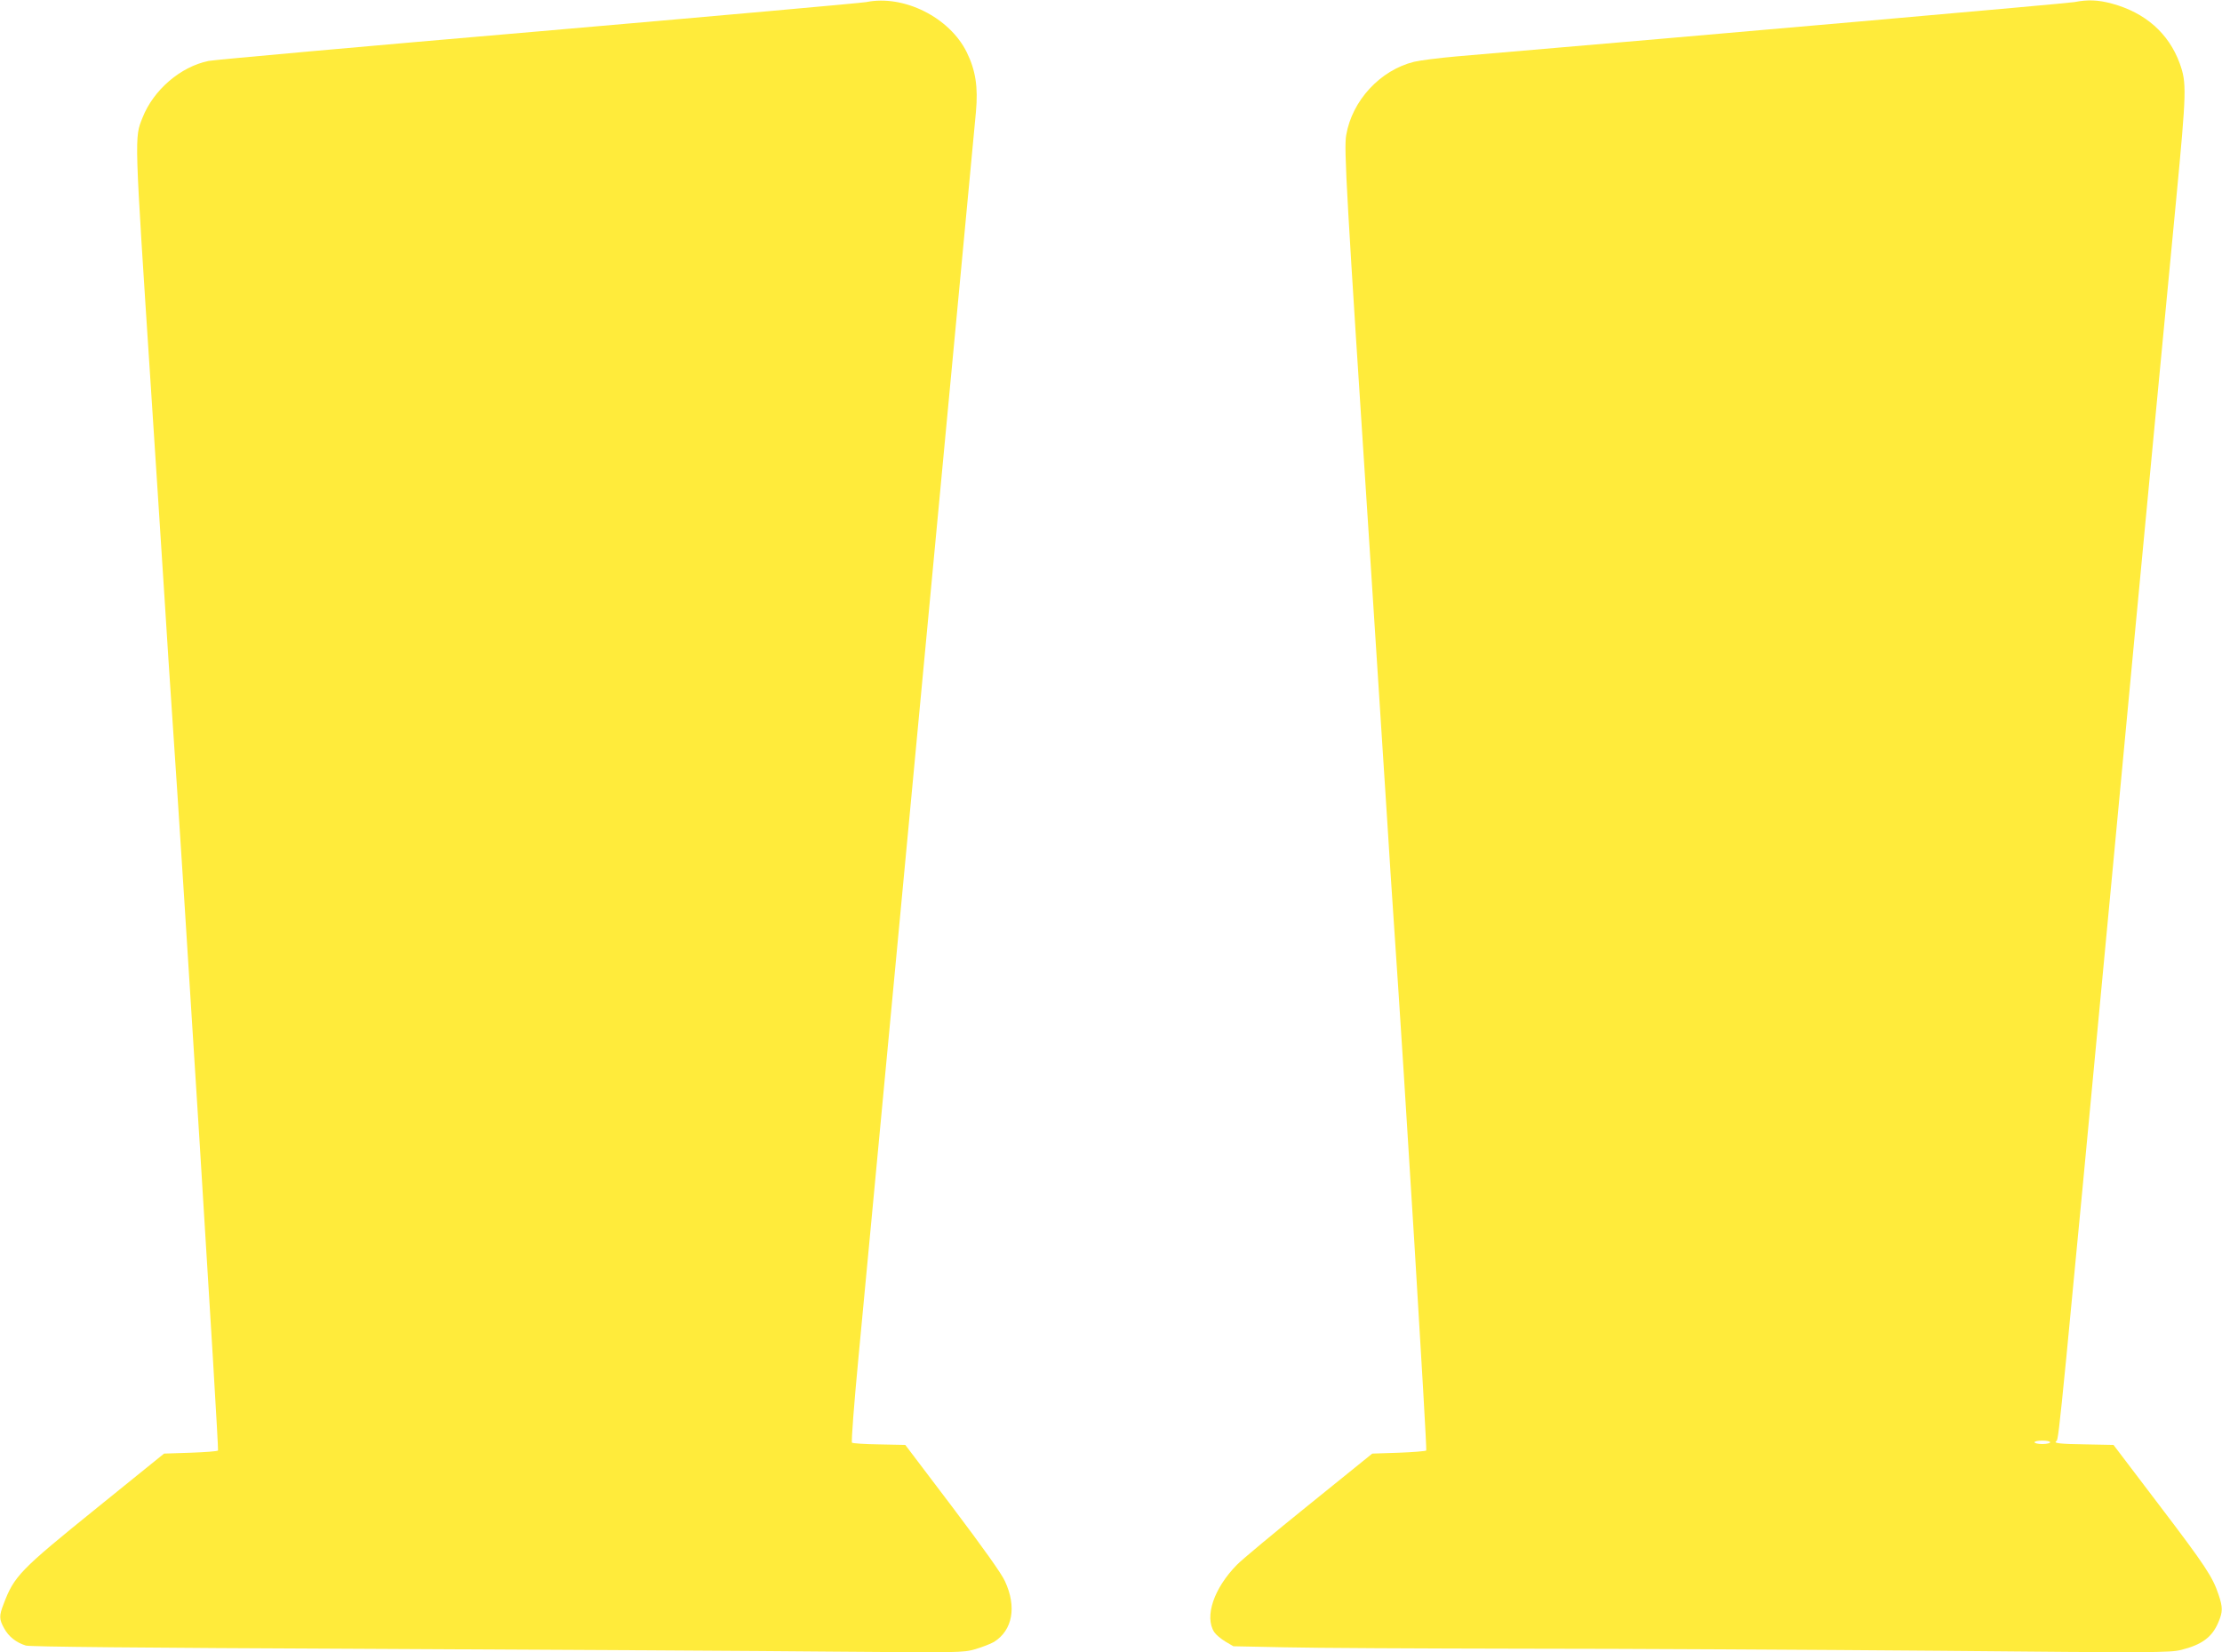
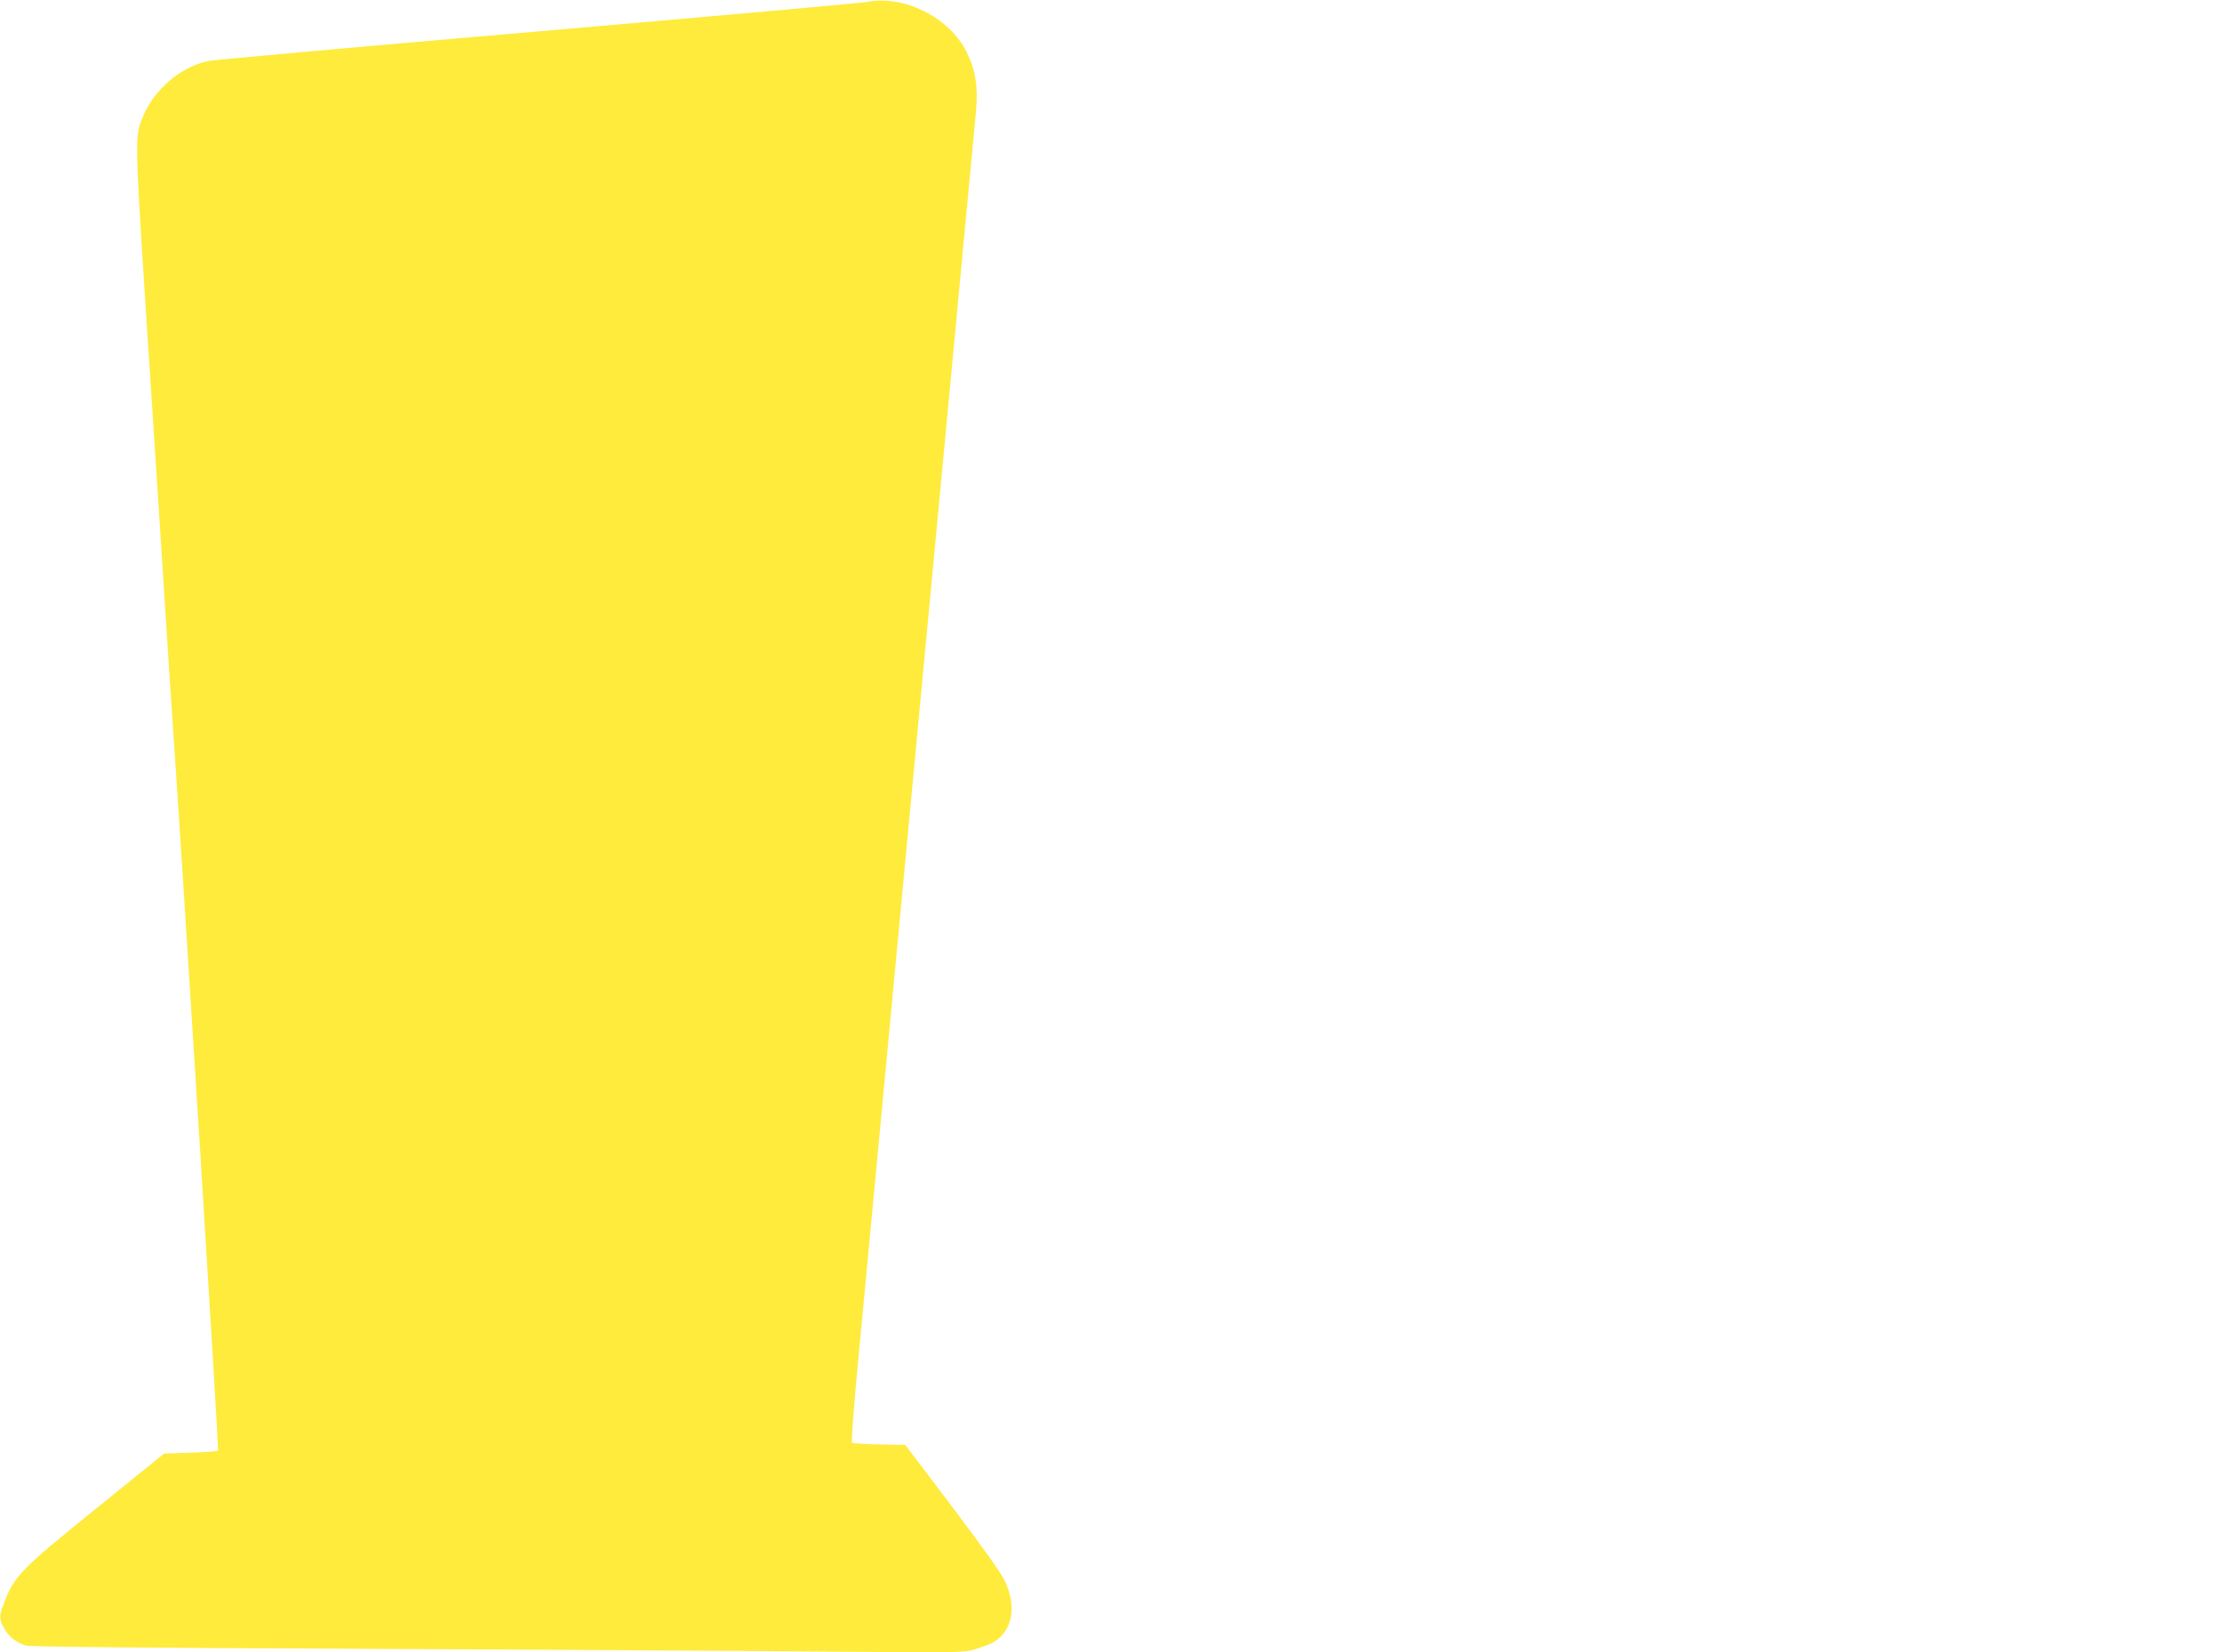
<svg xmlns="http://www.w3.org/2000/svg" version="1.0" width="1280pt" height="952pt" viewBox="0 0 1280 952" preserveAspectRatio="xMidYMid meet">
  <g transform="translate(0,952) scale(0.1,-0.1)" fill="#ffeb3b" stroke="none">
    <path d="M4990 9508 c-25 -5 -875 -81 -1890 -169 -1015 -87 -1869 -164 -1898 -170 -162 -33 -318 -167 -381 -327 -47 -119 -48 -83 49 -1567 14 -214 27 -415 40 -615 16 -247 30 -458 40 -620 5 -80 14 -221 20 -315 6 -93 15 -228 20 -300 67 -973 272 -4256 266 -4262 -4 -5 -76 -10 -159 -13 l-152 -5 -387 -313 c-443 -358 -476 -392 -537 -553 -27 -69 -26 -89 3 -141 26 -48 70 -82 125 -99 25 -7 634 -13 1986 -19 1073 -5 2279 -12 2680 -16 719 -6 731 -6 803 14 40 12 89 31 108 42 107 67 132 202 63 350 -19 43 -127 194 -302 426 l-272 359 -150 3 c-82 1 -153 6 -157 10 -5 5 12 224 37 488 25 263 59 621 75 794 30 320 82 865 190 2015 33 352 74 782 90 955 30 321 82 874 190 2015 70 742 116 1230 132 1401 13 143 -2 239 -53 343 -99 201 -363 333 -579 289z" />
-     <path d="M11950 9508 c-35 -7 -2047 -184 -3560 -313 -102 -9 -211 -23 -244 -31 -195 -48 -357 -223 -391 -422 -14 -77 1 -332 135 -2382 24 -377 30 -463 40 -620 6 -91 15 -230 20 -310 5 -80 14 -219 20 -310 6 -91 15 -230 20 -310 5 -80 14 -221 20 -315 6 -93 15 -228 20 -300 61 -884 192 -3026 186 -3032 -4 -4 -76 -10 -159 -13 l-152 -5 -365 -295 c-201 -162 -387 -317 -414 -345 -134 -136 -189 -300 -131 -389 10 -15 39 -39 64 -54 l46 -27 295 -6 c162 -4 779 -7 1370 -8 591 0 1671 -6 2400 -12 1250 -12 1329 -11 1395 5 119 30 178 73 214 159 26 60 26 86 1 160 -34 102 -76 166 -343 517 l-262 345 -155 3 c-157 2 -195 7 -173 20 13 8 28 165 323 3292 39 410 97 1031 130 1380 33 349 87 919 120 1265 33 347 85 893 116 1215 60 631 61 672 20 786 -63 172 -198 291 -389 343 -81 22 -141 24 -217 9z m-140 -8298 c0 -5 -20 -10 -45 -10 -25 0 -45 5 -45 10 0 6 20 10 45 10 25 0 45 -4 45 -10z" />
  </g>
</svg>